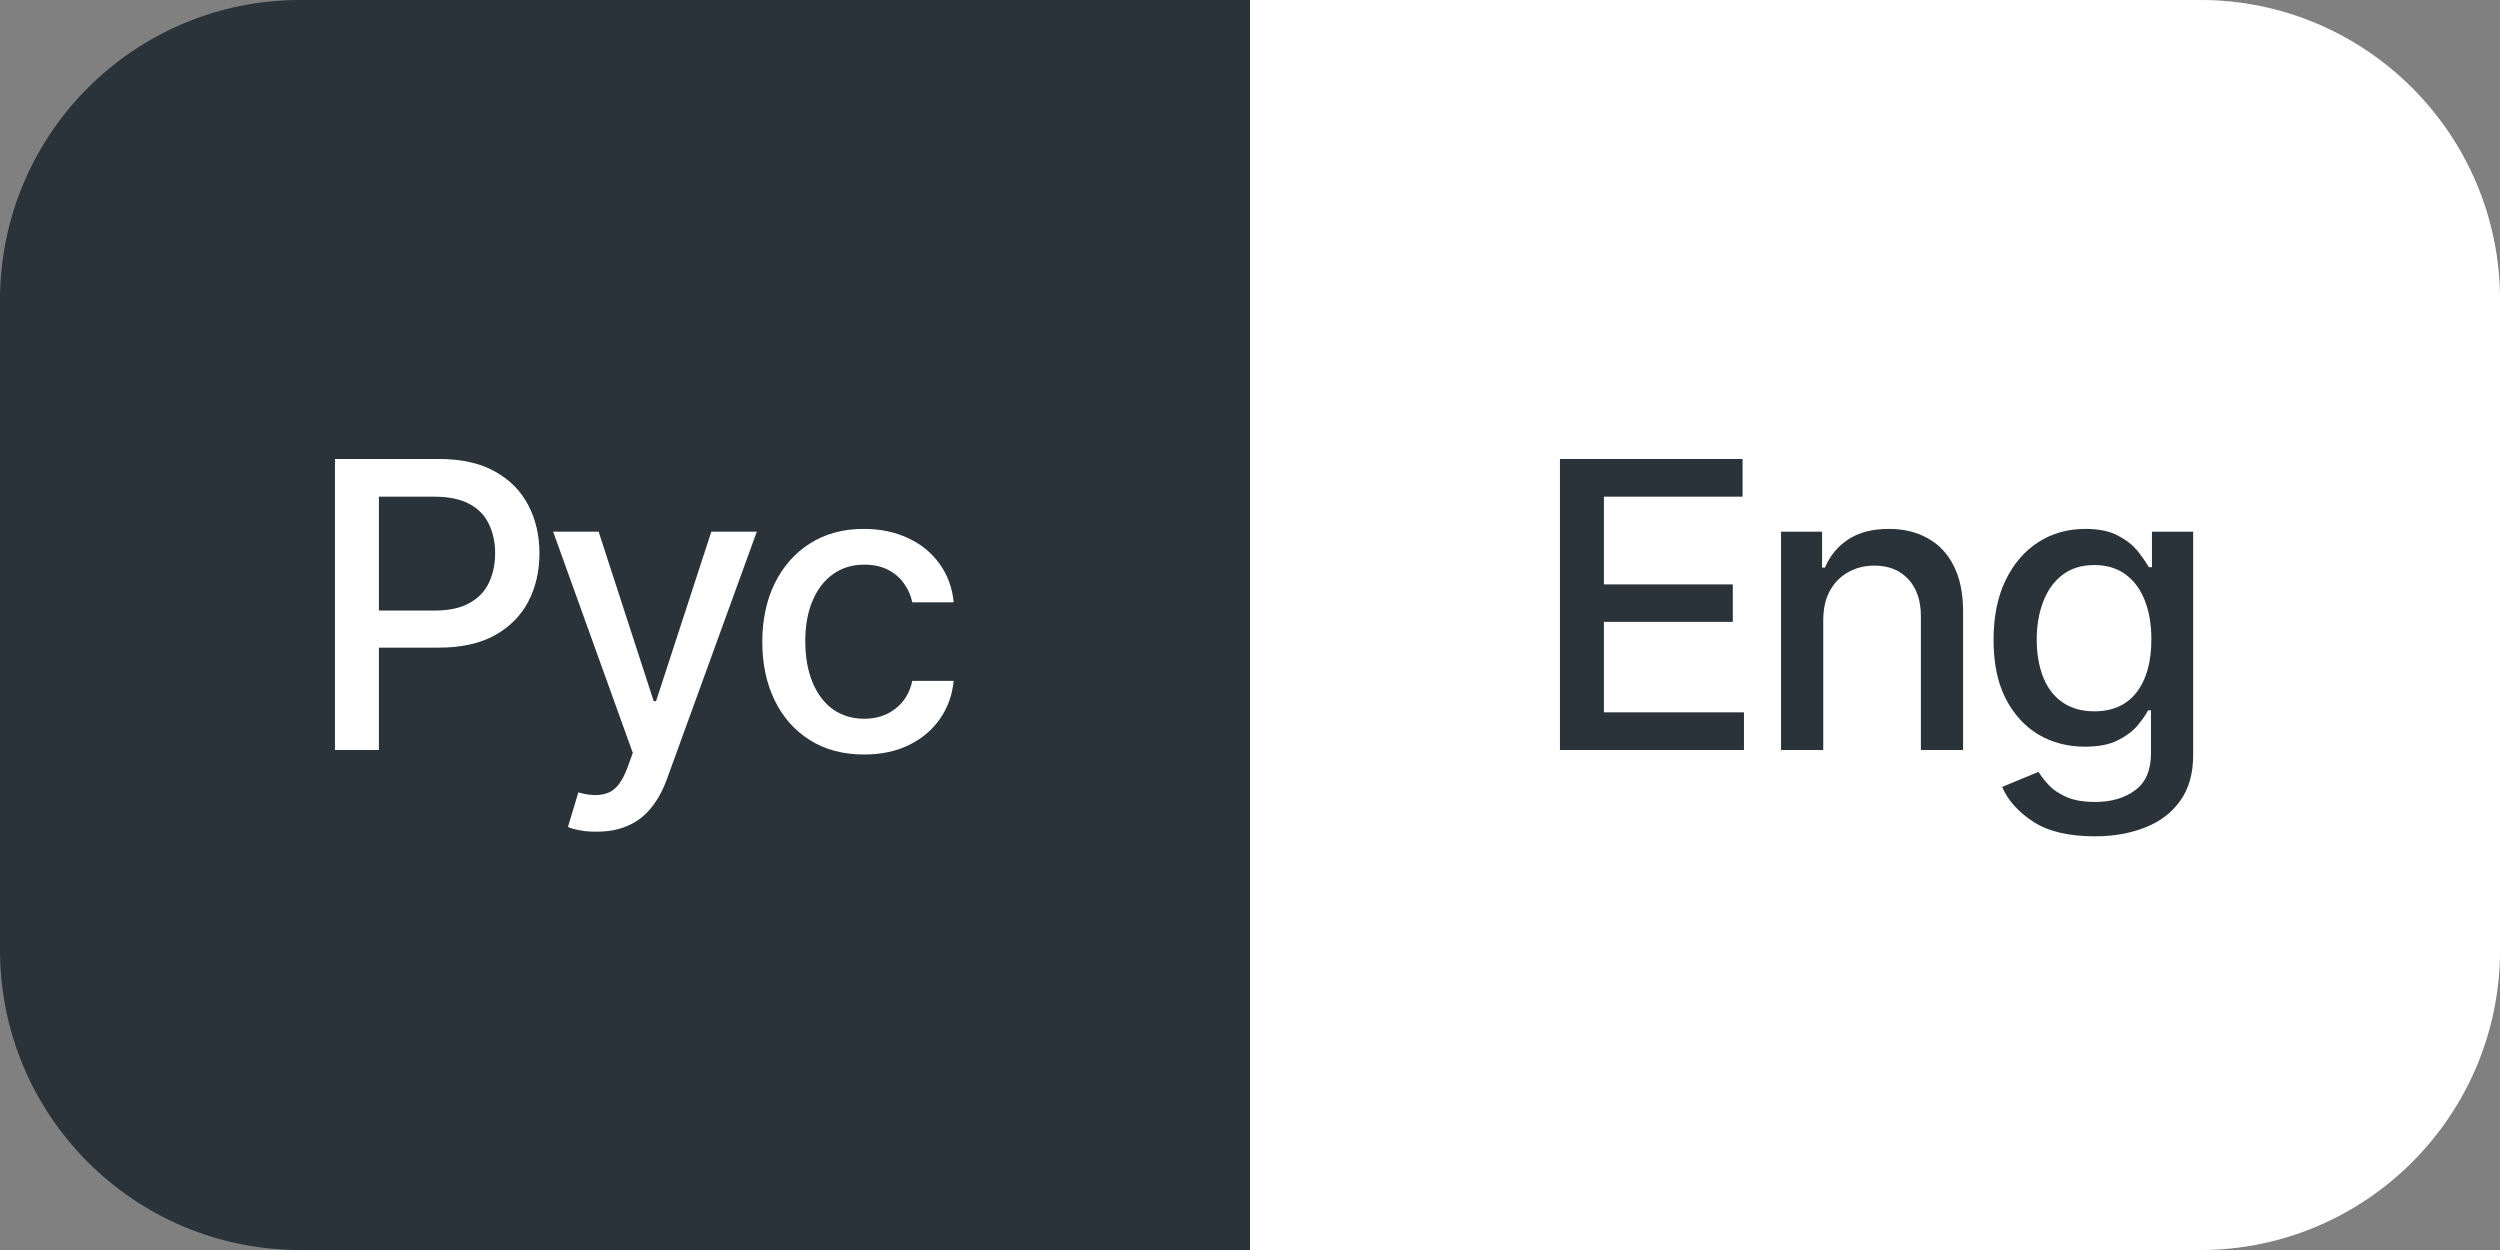
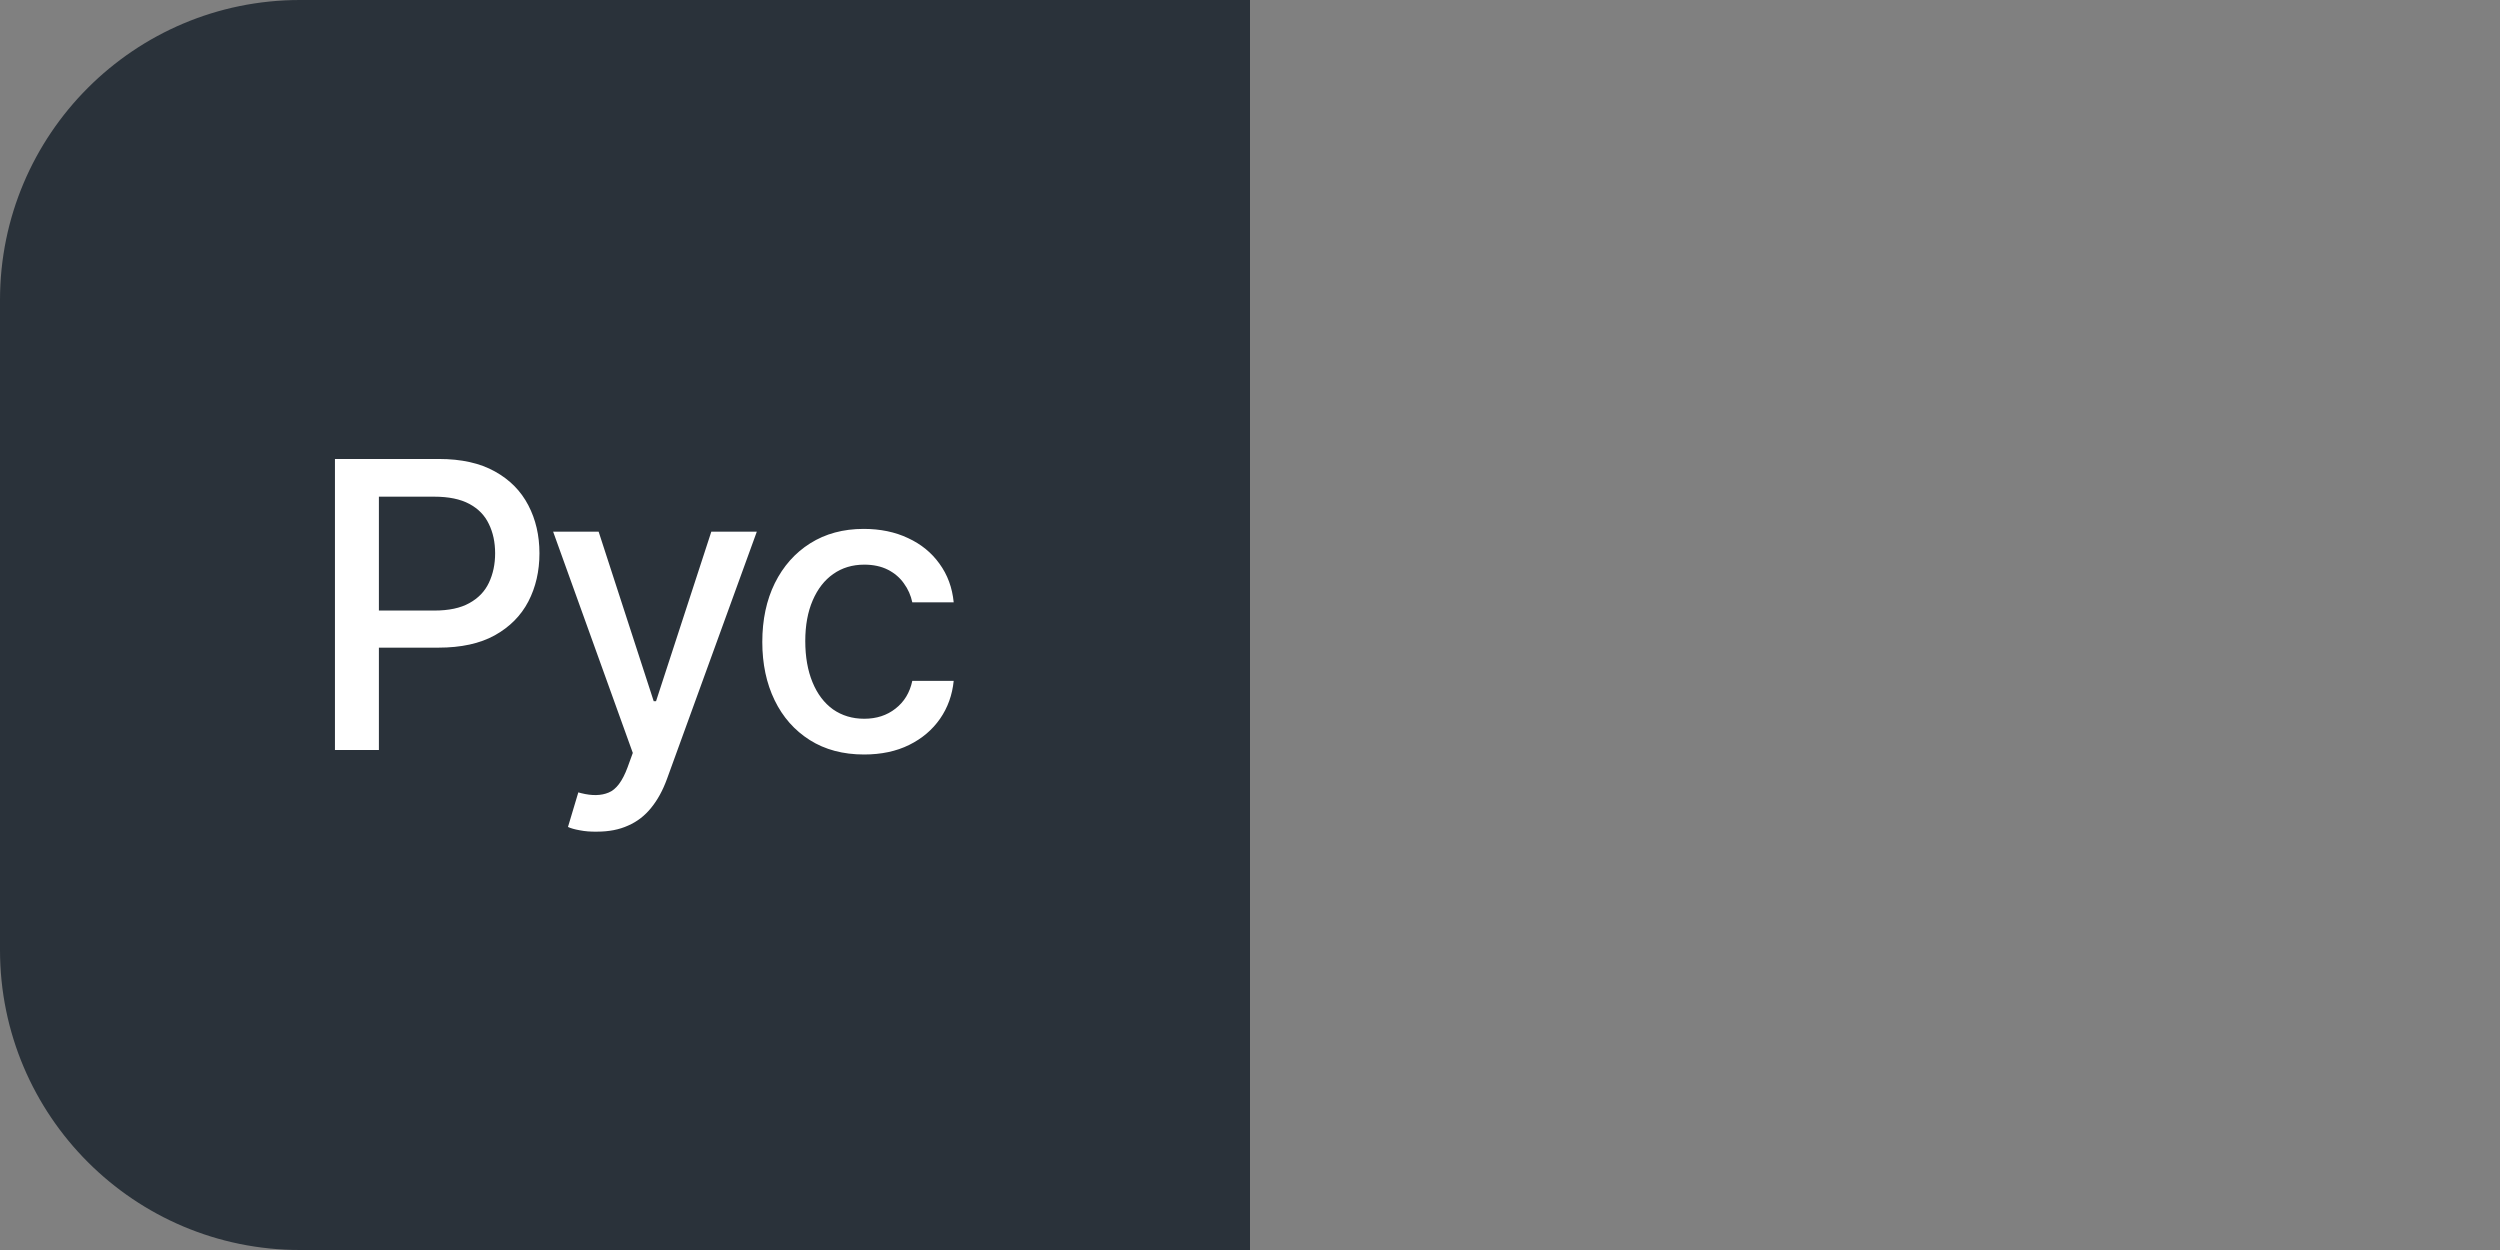
<svg xmlns="http://www.w3.org/2000/svg" width="100" height="50" viewBox="0 0 100 50" fill="none">
  <rect x="0" y="0" width="100" height="50" fill="#808080" stroke="none" />
-   <path d="M49 0H88C94.627 0 100 5.373 100 12V38C100 44.627 94.627 50 88 50H49V0Z" fill="white" />
-   <path d="M49.5 0.5H88C94.351 0.5 99.5 5.649 99.5 12V38C99.5 44.351 94.351 49.5 88 49.5H49.5V0.5Z" stroke="white" stroke-opacity="0.3" />
  <path d="M0 12C0 5.373 5.373 0 12 0H50V50H12C5.373 50 0 44.627 0 38V12Z" fill="#2A323A" />
  <path d="M13.398 30V18.359H17.555C18.456 18.359 19.203 18.526 19.797 18.859C20.391 19.188 20.836 19.638 21.133 20.211C21.43 20.779 21.578 21.419 21.578 22.133C21.578 22.846 21.43 23.49 21.133 24.062C20.836 24.63 20.388 25.081 19.789 25.414C19.195 25.742 18.445 25.906 17.539 25.906H14.695V24.422H17.375C17.953 24.422 18.419 24.323 18.773 24.125C19.133 23.927 19.393 23.656 19.555 23.312C19.721 22.963 19.805 22.57 19.805 22.133C19.805 21.69 19.721 21.299 19.555 20.961C19.393 20.617 19.133 20.349 18.773 20.156C18.414 19.963 17.945 19.867 17.367 19.867H15.156V30H13.398ZM23.883 33.266C23.628 33.271 23.396 33.253 23.188 33.211C22.984 33.175 22.828 33.13 22.719 33.078L23.133 31.695L23.25 31.727C23.682 31.836 24.047 31.828 24.344 31.703C24.646 31.583 24.898 31.247 25.102 30.695L25.312 30.117L22.125 21.266H23.945L26.148 28.047H26.242L28.453 21.266H30.273L26.68 31.156C26.513 31.615 26.302 32 26.047 32.312C25.792 32.63 25.484 32.867 25.125 33.023C24.771 33.185 24.357 33.266 23.883 33.266ZM34.562 30.18C33.724 30.18 33 29.987 32.391 29.602C31.781 29.216 31.312 28.685 30.984 28.008C30.656 27.331 30.492 26.555 30.492 25.68C30.492 24.789 30.659 24.005 30.992 23.328C31.331 22.646 31.802 22.115 32.406 21.734C33.016 21.349 33.729 21.156 34.547 21.156C35.214 21.156 35.805 21.279 36.32 21.523C36.841 21.763 37.26 22.104 37.578 22.547C37.901 22.99 38.091 23.505 38.148 24.094H36.492C36.435 23.818 36.323 23.565 36.156 23.336C35.995 23.107 35.781 22.924 35.516 22.789C35.25 22.654 34.935 22.586 34.57 22.586C34.096 22.586 33.682 22.711 33.328 22.961C32.979 23.206 32.706 23.557 32.508 24.016C32.31 24.474 32.211 25.016 32.211 25.641C32.211 26.271 32.307 26.82 32.5 27.289C32.693 27.758 32.966 28.12 33.32 28.375C33.68 28.625 34.096 28.75 34.57 28.75C35.06 28.75 35.477 28.615 35.82 28.344C36.169 28.073 36.393 27.703 36.492 27.234H38.148C38.091 27.802 37.909 28.307 37.602 28.75C37.294 29.193 36.883 29.542 36.367 29.797C35.852 30.052 35.25 30.18 34.562 30.18Z" fill="white" />
-   <path d="M62.398 30V18.359H69.703V19.867H64.156V23.375H69.312V24.875H64.156V28.492H69.758V30H62.398ZM72.93 24.82V30H71.242V21.266H72.883V22.703H73C73.198 22.229 73.508 21.854 73.93 21.578C74.352 21.297 74.893 21.156 75.555 21.156C76.148 21.156 76.667 21.281 77.109 21.531C77.557 21.776 77.904 22.143 78.148 22.633C78.398 23.122 78.523 23.729 78.523 24.453V30H76.836V24.656C76.836 24.026 76.669 23.531 76.336 23.172C76.003 22.807 75.549 22.625 74.977 22.625C74.586 22.625 74.234 22.713 73.922 22.891C73.615 23.062 73.372 23.31 73.195 23.633C73.018 23.956 72.93 24.352 72.93 24.82ZM83.789 33.453C82.747 33.453 81.927 33.258 81.328 32.867C80.729 32.477 80.315 32.013 80.086 31.477L81.539 30.875C81.643 31.042 81.781 31.219 81.953 31.406C82.13 31.594 82.367 31.753 82.664 31.883C82.961 32.013 83.344 32.078 83.812 32.078C84.453 32.078 84.984 31.922 85.406 31.609C85.828 31.302 86.039 30.807 86.039 30.125V28.414H85.922C85.828 28.596 85.685 28.802 85.492 29.031C85.299 29.255 85.037 29.451 84.703 29.617C84.37 29.784 83.935 29.867 83.398 29.867C82.711 29.867 82.091 29.706 81.539 29.383C80.992 29.055 80.555 28.576 80.227 27.945C79.904 27.31 79.742 26.529 79.742 25.602C79.742 24.674 79.901 23.88 80.219 23.219C80.542 22.552 80.979 22.042 81.531 21.688C82.083 21.333 82.711 21.156 83.414 21.156C83.956 21.156 84.393 21.247 84.727 21.43C85.065 21.607 85.328 21.815 85.516 22.055C85.703 22.294 85.849 22.505 85.953 22.688H86.078V21.266H87.727V30.195C87.727 30.945 87.552 31.56 87.203 32.039C86.859 32.518 86.391 32.872 85.797 33.102C85.203 33.336 84.534 33.453 83.789 33.453ZM83.773 28.453C84.508 28.453 85.07 28.201 85.461 27.695C85.857 27.185 86.055 26.479 86.055 25.578C86.055 24.99 85.969 24.474 85.797 24.031C85.625 23.583 85.37 23.234 85.031 22.984C84.693 22.729 84.273 22.602 83.773 22.602C83.263 22.602 82.836 22.734 82.492 23C82.154 23.26 81.898 23.617 81.727 24.07C81.555 24.518 81.469 25.021 81.469 25.578C81.469 26.146 81.555 26.648 81.727 27.086C81.898 27.518 82.156 27.854 82.5 28.094C82.849 28.333 83.273 28.453 83.773 28.453Z" fill="#2A323A" />
</svg>